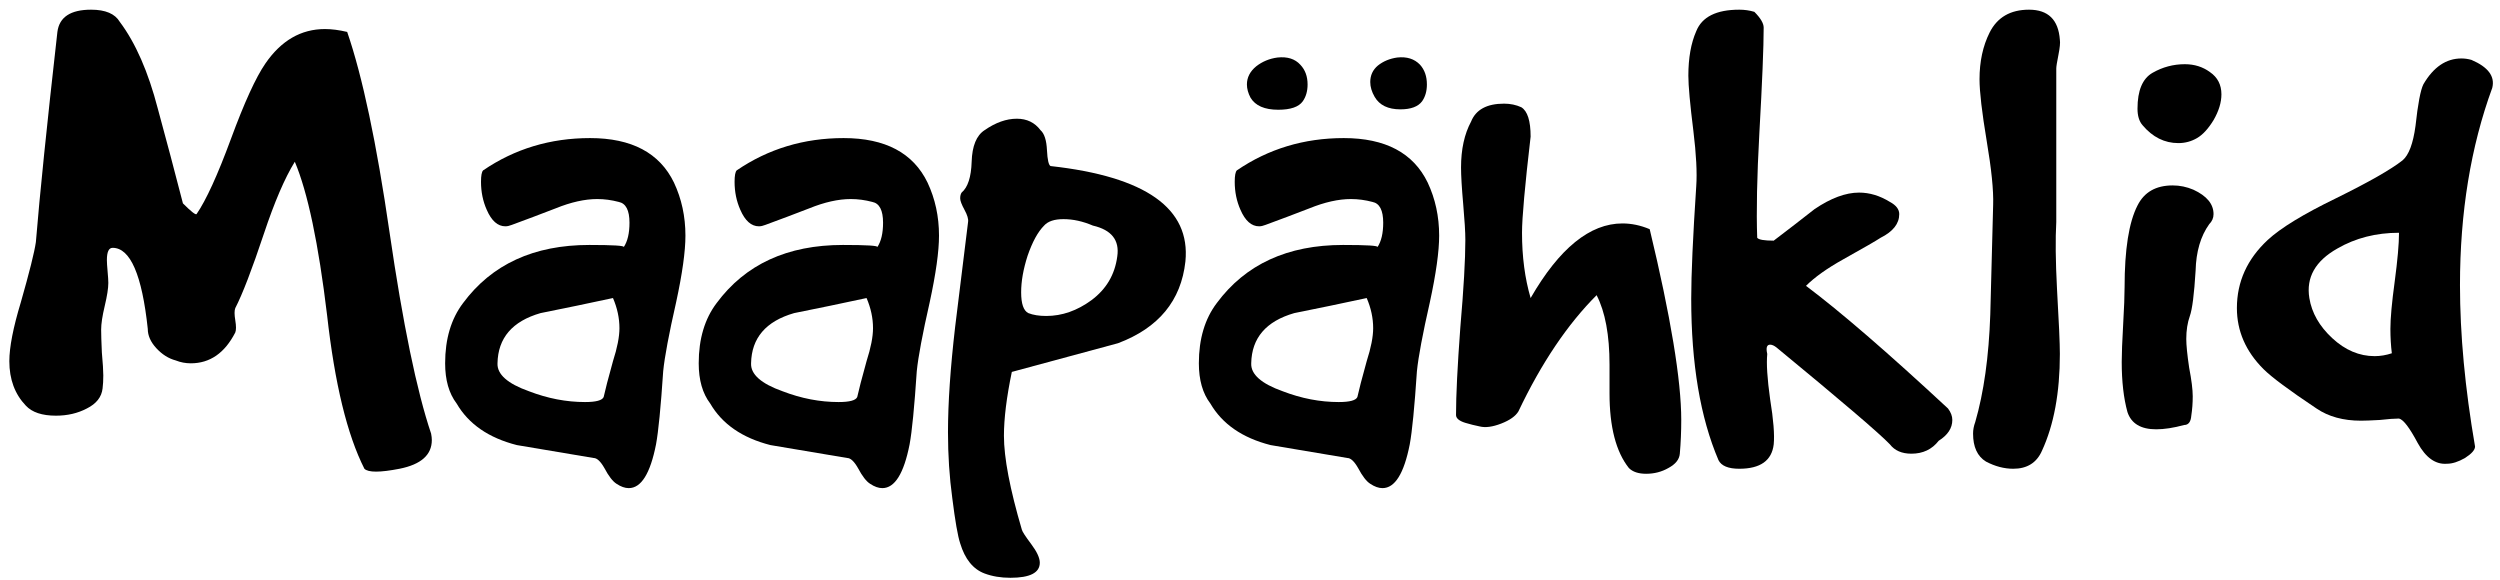
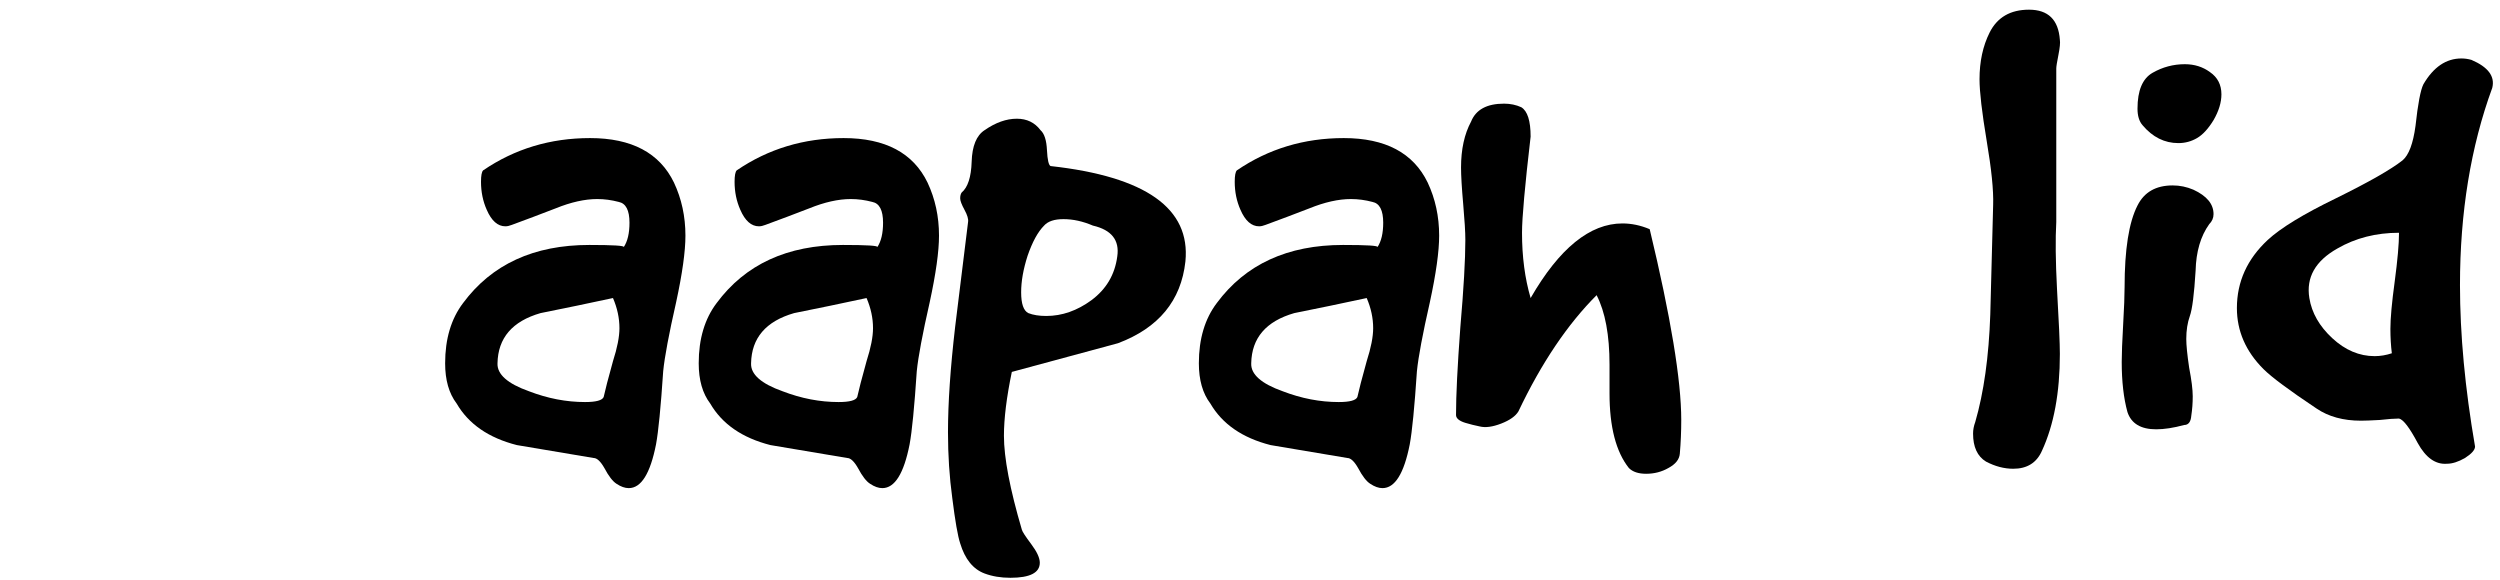
<svg xmlns="http://www.w3.org/2000/svg" width="237" height="55" viewBox="0 0 237 55" fill="none">
-   <path d="M37.877 44.438C36.018 44.801 34.907 44.801 34.545 44.438C32.913 41.219 31.734 36.369 31.009 29.886C30.193 23.086 29.173 18.235 27.949 15.334C26.997 16.875 26.022 19.142 25.025 22.134C23.891 25.534 22.985 27.891 22.305 29.206C22.214 29.433 22.214 29.818 22.305 30.362C22.395 30.906 22.395 31.291 22.305 31.518C21.307 33.467 19.902 34.442 18.089 34.442C17.59 34.442 17.114 34.351 16.661 34.17C15.981 33.989 15.369 33.603 14.825 33.014C14.281 32.425 14.009 31.813 14.009 31.178C13.465 26.055 12.354 23.494 10.677 23.494C10.314 23.494 10.133 23.879 10.133 24.65C10.133 24.877 10.155 25.239 10.201 25.738C10.246 26.237 10.269 26.599 10.269 26.826C10.269 27.325 10.155 28.05 9.929 29.002C9.702 29.954 9.589 30.702 9.589 31.246C9.589 31.699 9.611 32.425 9.657 33.422C9.747 34.419 9.793 35.145 9.793 35.598C9.793 36.051 9.77 36.459 9.725 36.822C9.634 37.638 9.135 38.273 8.229 38.726C7.367 39.179 6.393 39.406 5.305 39.406C3.99 39.406 3.038 39.089 2.449 38.454C1.406 37.366 0.885 35.961 0.885 34.238C0.885 32.923 1.247 31.065 1.973 28.662C2.789 25.806 3.265 23.902 3.401 22.95C3.763 18.507 4.443 11.866 5.441 3.026C5.622 1.621 6.687 0.918 8.637 0.918C9.997 0.918 10.903 1.303 11.357 2.074C12.853 4.069 14.054 6.811 14.961 10.302C15.777 13.294 16.57 16.286 17.341 19.278C18.111 20.049 18.542 20.389 18.633 20.298C19.539 18.983 20.627 16.603 21.897 13.158C23.166 9.713 24.254 7.333 25.161 6.018C26.657 3.842 28.538 2.754 30.805 2.754C31.439 2.754 32.142 2.845 32.913 3.026C34.363 7.242 35.701 13.566 36.925 21.998C38.194 30.702 39.509 37.071 40.869 41.106C40.914 41.333 40.937 41.537 40.937 41.718C40.937 43.123 39.917 44.03 37.877 44.438Z" fill="black" />
  <path d="M58.451 45.866C58.088 45.639 57.703 45.141 57.295 44.37C56.932 43.735 56.592 43.418 56.275 43.418C53.872 43.01 51.447 42.602 48.999 42.194C46.324 41.514 44.42 40.199 43.287 38.25C42.562 37.298 42.199 36.029 42.199 34.442C42.199 32.13 42.766 30.226 43.899 28.73C46.619 25.058 50.608 23.222 55.867 23.222C58.134 23.222 59.222 23.29 59.131 23.426C59.494 22.882 59.675 22.111 59.675 21.114C59.675 19.935 59.335 19.278 58.655 19.142C57.975 18.961 57.295 18.87 56.615 18.87C55.436 18.87 54.122 19.165 52.671 19.754C51.266 20.298 49.883 20.819 48.523 21.318C48.296 21.409 48.092 21.454 47.911 21.454C47.186 21.454 46.596 20.933 46.143 19.89C45.78 19.074 45.599 18.19 45.599 17.238C45.599 16.649 45.667 16.286 45.803 16.15C48.795 14.11 52.172 13.09 55.935 13.09C59.879 13.09 62.531 14.495 63.891 17.306C64.616 18.847 64.979 20.525 64.979 22.338C64.979 23.834 64.684 25.942 64.095 28.662C63.415 31.654 63.007 33.83 62.871 35.19C62.644 38.59 62.418 40.902 62.191 42.126C61.647 44.891 60.786 46.274 59.607 46.274C59.244 46.274 58.859 46.138 58.451 45.866ZM57.227 37.638C57.363 37.003 57.658 35.87 58.111 34.238C58.519 32.969 58.723 31.926 58.723 31.11C58.723 30.158 58.519 29.206 58.111 28.254C55.799 28.753 53.51 29.229 51.243 29.682C48.568 30.453 47.208 32.039 47.163 34.442C47.118 35.485 48.115 36.369 50.155 37.094C51.923 37.774 53.691 38.114 55.459 38.114C56.502 38.114 57.091 37.955 57.227 37.638Z" fill="black" />
  <path d="M82.49 45.866C82.127 45.639 81.742 45.141 81.334 44.37C80.971 43.735 80.631 43.418 80.314 43.418C77.911 43.01 75.486 42.602 73.038 42.194C70.363 41.514 68.459 40.199 67.326 38.25C66.601 37.298 66.238 36.029 66.238 34.442C66.238 32.13 66.805 30.226 67.938 28.73C70.658 25.058 74.647 23.222 79.906 23.222C82.173 23.222 83.261 23.29 83.17 23.426C83.533 22.882 83.714 22.111 83.714 21.114C83.714 19.935 83.374 19.278 82.694 19.142C82.014 18.961 81.334 18.87 80.654 18.87C79.475 18.87 78.161 19.165 76.71 19.754C75.305 20.298 73.922 20.819 72.562 21.318C72.335 21.409 72.131 21.454 71.95 21.454C71.225 21.454 70.635 20.933 70.182 19.89C69.819 19.074 69.638 18.19 69.638 17.238C69.638 16.649 69.706 16.286 69.842 16.15C72.834 14.11 76.211 13.09 79.974 13.09C83.918 13.09 86.57 14.495 87.93 17.306C88.655 18.847 89.018 20.525 89.018 22.338C89.018 23.834 88.723 25.942 88.134 28.662C87.454 31.654 87.046 33.83 86.91 35.19C86.683 38.59 86.457 40.902 86.23 42.126C85.686 44.891 84.825 46.274 83.646 46.274C83.283 46.274 82.898 46.138 82.49 45.866ZM81.266 37.638C81.402 37.003 81.697 35.87 82.15 34.238C82.558 32.969 82.762 31.926 82.762 31.11C82.762 30.158 82.558 29.206 82.15 28.254C79.838 28.753 77.549 29.229 75.282 29.682C72.607 30.453 71.247 32.039 71.202 34.442C71.157 35.485 72.154 36.369 74.194 37.094C75.962 37.774 77.73 38.114 79.498 38.114C80.541 38.114 81.13 37.955 81.266 37.638Z" fill="black" />
  <path d="M91.773 21.046C91.819 20.774 91.705 20.389 91.433 19.89C91.161 19.391 91.025 19.029 91.025 18.802C91.025 18.575 91.07 18.394 91.161 18.258C91.751 17.759 92.068 16.785 92.113 15.334C92.159 13.838 92.567 12.841 93.337 12.342C94.38 11.617 95.4 11.254 96.397 11.254C97.349 11.254 98.097 11.617 98.641 12.342C99.004 12.659 99.208 13.294 99.253 14.246C99.299 15.153 99.412 15.651 99.593 15.742C108.614 16.739 112.876 19.754 112.377 24.786C111.969 28.503 109.838 31.087 105.985 32.538C102.63 33.445 99.276 34.351 95.921 35.258C95.422 37.661 95.173 39.678 95.173 41.31C95.173 43.395 95.74 46.365 96.873 50.218C96.918 50.399 97.213 50.853 97.757 51.578C98.301 52.303 98.573 52.893 98.573 53.346C98.573 54.298 97.644 54.774 95.785 54.774C94.879 54.774 94.062 54.638 93.337 54.366C92.249 53.958 91.478 53.006 91.025 51.51C90.799 50.83 90.549 49.402 90.277 47.226C90.005 45.231 89.869 43.146 89.869 40.97C89.869 38.205 90.096 34.873 90.549 30.974C90.957 27.665 91.365 24.355 91.773 21.046ZM98.981 21.386C98.392 21.975 97.871 22.927 97.417 24.242C97.009 25.511 96.805 26.667 96.805 27.71C96.805 28.798 97.032 29.455 97.485 29.682C97.939 29.863 98.505 29.954 99.185 29.954C100.681 29.954 102.109 29.455 103.469 28.458C104.874 27.415 105.69 26.033 105.917 24.31C106.144 22.769 105.373 21.794 103.605 21.386C102.653 20.978 101.724 20.774 100.817 20.774C99.956 20.774 99.344 20.978 98.981 21.386Z" fill="black" />
  <path d="M129.904 45.866C129.541 45.639 129.156 45.141 128.748 44.37C128.385 43.735 128.045 43.418 127.728 43.418C125.325 43.01 122.9 42.602 120.452 42.194C117.777 41.514 115.873 40.199 114.74 38.25C114.015 37.298 113.652 36.029 113.652 34.442C113.652 32.13 114.219 30.226 115.352 28.73C118.072 25.058 122.061 23.222 127.32 23.222C129.587 23.222 130.675 23.29 130.584 23.426C130.947 22.882 131.128 22.111 131.128 21.114C131.128 19.935 130.788 19.278 130.108 19.142C129.428 18.961 128.748 18.87 128.068 18.87C126.889 18.87 125.575 19.165 124.124 19.754C122.719 20.298 121.336 20.819 119.976 21.318C119.749 21.409 119.545 21.454 119.364 21.454C118.639 21.454 118.049 20.933 117.596 19.89C117.233 19.074 117.052 18.19 117.052 17.238C117.052 16.649 117.12 16.286 117.256 16.15C120.248 14.11 123.625 13.09 127.388 13.09C131.332 13.09 133.984 14.495 135.344 17.306C136.069 18.847 136.432 20.525 136.432 22.338C136.432 23.834 136.137 25.942 135.548 28.662C134.868 31.654 134.46 33.83 134.324 35.19C134.097 38.59 133.871 40.902 133.644 42.126C133.1 44.891 132.239 46.274 131.06 46.274C130.697 46.274 130.312 46.138 129.904 45.866ZM128.68 37.638C128.816 37.003 129.111 35.87 129.564 34.238C129.972 32.969 130.176 31.926 130.176 31.11C130.176 30.158 129.972 29.206 129.564 28.254C127.252 28.753 124.963 29.229 122.696 29.682C120.021 30.453 118.661 32.039 118.616 34.442C118.571 35.485 119.568 36.369 121.608 37.094C123.376 37.774 125.144 38.114 126.912 38.114C127.955 38.114 128.544 37.955 128.68 37.638Z" fill="black" />
  <path d="M138.915 22.746C138.915 22.021 138.847 20.887 138.711 19.346C138.575 17.805 138.507 16.649 138.507 15.878C138.507 14.155 138.825 12.705 139.459 11.526C139.913 10.393 140.955 9.826 142.587 9.826C143.177 9.826 143.721 9.939 144.219 10.166C144.809 10.529 145.103 11.458 145.103 12.954C144.559 17.623 144.287 20.661 144.287 22.066C144.287 24.333 144.559 26.395 145.103 28.254C147.823 23.539 150.725 21.182 153.807 21.182C154.669 21.182 155.53 21.363 156.391 21.726C158.386 30.022 159.383 36.051 159.383 39.814C159.383 40.902 159.338 41.967 159.247 43.01C159.202 43.554 158.839 44.007 158.159 44.37C157.525 44.733 156.822 44.914 156.051 44.914C155.326 44.914 154.782 44.733 154.419 44.37C153.195 42.829 152.583 40.471 152.583 37.298C152.583 37.026 152.583 36.595 152.583 36.006C152.583 35.371 152.583 34.895 152.583 34.578C152.583 31.767 152.175 29.569 151.359 27.982C148.594 30.747 146.123 34.419 143.947 38.998C143.675 39.451 143.131 39.837 142.315 40.154C141.499 40.471 140.819 40.562 140.275 40.426C139.822 40.335 139.369 40.222 138.915 40.086C138.326 39.905 138.031 39.655 138.031 39.338C138.031 37.479 138.167 34.714 138.439 31.042C138.757 27.37 138.915 24.605 138.915 22.746Z" fill="black" />
-   <path d="M160.804 17.646C160.894 16.377 160.804 14.631 160.532 12.41C160.214 9.871 160.056 8.126 160.056 7.174C160.056 5.497 160.305 4.091 160.804 2.958C161.348 1.598 162.708 0.918 164.884 0.918C165.382 0.918 165.858 0.986 166.312 1.122C166.901 1.711 167.196 2.21 167.196 2.618C167.196 4.431 167.06 7.763 166.788 12.614C166.561 16.739 166.493 20.049 166.584 22.542C166.72 22.723 167.241 22.814 168.148 22.814C169.462 21.817 170.754 20.819 172.024 19.822C173.565 18.779 174.97 18.258 176.24 18.258C177.237 18.258 178.212 18.553 179.164 19.142C179.753 19.459 180.048 19.845 180.048 20.298C180.048 21.205 179.458 21.953 178.28 22.542C177.872 22.814 176.693 23.494 174.744 24.582C173.202 25.443 172.024 26.282 171.208 27.098C174.472 29.546 178.96 33.422 184.672 38.726C184.944 39.089 185.08 39.451 185.08 39.814C185.08 40.585 184.649 41.242 183.788 41.786C183.153 42.602 182.292 43.01 181.204 43.01C180.297 43.01 179.617 42.715 179.164 42.126C178.166 41.083 174.585 38.023 168.42 32.946C168.193 32.765 167.989 32.674 167.808 32.674C167.49 32.674 167.4 32.969 167.536 33.558C167.445 34.465 167.536 35.893 167.808 37.842C168.125 39.791 168.238 41.219 168.148 42.126C167.966 43.667 166.878 44.438 164.884 44.438C163.841 44.438 163.184 44.166 162.912 43.622C161.189 39.587 160.328 34.487 160.328 28.322C160.328 26.01 160.486 22.451 160.804 17.646Z" fill="black" />
  <path d="M188.951 19.414C188.996 18.054 188.792 16.037 188.339 13.362C187.886 10.642 187.659 8.693 187.659 7.514C187.659 5.837 187.976 4.363 188.611 3.094C189.336 1.643 190.583 0.918 192.351 0.918C194.164 0.918 195.139 1.87 195.275 3.774C195.32 4.046 195.275 4.522 195.139 5.202C195.003 5.882 194.935 6.313 194.935 6.494C194.935 16.195 194.935 21.046 194.935 21.046C194.844 22.633 194.867 24.741 195.003 27.37C195.184 30.498 195.275 32.561 195.275 33.558C195.275 37.23 194.708 40.29 193.575 42.738C193.076 43.871 192.17 44.438 190.855 44.438C189.994 44.438 189.132 44.211 188.271 43.758C187.455 43.259 187.047 42.375 187.047 41.106C187.047 40.743 187.115 40.381 187.251 40.018C188.067 37.207 188.543 33.807 188.679 29.818C188.77 26.327 188.86 22.859 188.951 19.414Z" fill="black" />
  <path d="M201.411 27.234C201.411 23.653 201.819 21.069 202.635 19.482C203.27 18.213 204.381 17.578 205.967 17.578C206.647 17.578 207.305 17.714 207.939 17.986C209.209 18.575 209.843 19.346 209.843 20.298C209.843 20.661 209.707 20.978 209.435 21.25C208.619 22.383 208.189 23.857 208.143 25.67C208.007 27.891 207.826 29.319 207.599 29.954C207.373 30.589 207.259 31.314 207.259 32.13C207.259 32.719 207.35 33.626 207.531 34.85C207.758 36.029 207.871 36.935 207.871 37.57C207.871 38.205 207.826 38.817 207.735 39.406C207.69 39.995 207.463 40.29 207.055 40.29C206.058 40.562 205.174 40.698 204.403 40.698C202.953 40.698 202.046 40.154 201.683 39.066C201.321 37.751 201.139 36.165 201.139 34.306C201.139 33.535 201.185 32.357 201.275 30.77C201.366 29.183 201.411 28.005 201.411 27.234ZM203.111 11.866C202.794 11.503 202.635 10.982 202.635 10.302C202.635 8.579 203.111 7.446 204.063 6.902C205.015 6.358 206.035 6.086 207.123 6.086C208.03 6.086 208.823 6.335 209.503 6.834C210.229 7.333 210.591 8.035 210.591 8.942C210.591 9.713 210.342 10.529 209.843 11.39C209.345 12.206 208.823 12.773 208.279 13.09C207.735 13.407 207.146 13.566 206.511 13.566C205.197 13.566 204.063 12.999 203.111 11.866Z" fill="black" />
  <path d="M212.058 29.206C212.058 26.713 213.033 24.559 214.982 22.746C216.206 21.613 218.36 20.298 221.442 18.802C224.57 17.261 226.678 16.059 227.766 15.198C228.356 14.699 228.764 13.611 228.99 11.934C229.217 9.849 229.466 8.534 229.738 7.99C230.69 6.358 231.892 5.542 233.342 5.542C233.66 5.542 233.977 5.587 234.294 5.678C235.881 6.358 236.538 7.242 236.266 8.33C234.226 13.906 233.206 20.139 233.206 27.03C233.206 31.699 233.682 36.799 234.634 42.33C234.634 42.647 234.317 43.01 233.682 43.418C233.048 43.781 232.481 43.962 231.982 43.962C230.894 44.053 229.965 43.395 229.194 41.99C228.424 40.539 227.834 39.769 227.426 39.678C227.018 39.678 226.406 39.723 225.59 39.814C224.774 39.859 224.185 39.882 223.822 39.882C222.145 39.882 220.74 39.497 219.606 38.726C217.022 37.003 215.345 35.757 214.574 34.986C212.897 33.309 212.058 31.382 212.058 29.206ZM218.926 28.254C219.153 29.659 219.878 30.929 221.102 32.062C222.326 33.195 223.664 33.762 225.114 33.762C225.658 33.762 226.202 33.671 226.746 33.49C226.656 32.765 226.61 31.994 226.61 31.178C226.61 30.181 226.746 28.685 227.018 26.69C227.29 24.65 227.426 23.109 227.426 22.066C225.25 22.066 223.301 22.565 221.578 23.562C219.493 24.741 218.609 26.305 218.926 28.254Z" fill="black" />
-   <path d="M123.502 9.604C123.121 10.137 122.346 10.404 121.178 10.404C119.884 10.404 119.008 10.023 118.551 9.262C118.322 8.83 118.208 8.411 118.208 8.005C118.208 7.345 118.5 6.773 119.084 6.291C119.668 5.834 120.341 5.555 121.102 5.453C122.042 5.352 122.765 5.58 123.273 6.139C123.73 6.621 123.959 7.243 123.959 8.005C123.959 8.639 123.806 9.173 123.502 9.604ZM134.813 9.604C134.432 10.112 133.746 10.366 132.756 10.366C131.588 10.366 130.776 9.972 130.319 9.185C130.039 8.703 129.9 8.233 129.9 7.776C129.9 7.142 130.141 6.621 130.623 6.215C131.131 5.809 131.74 5.555 132.451 5.453C133.365 5.352 134.089 5.58 134.622 6.139C135.054 6.621 135.27 7.243 135.27 8.005C135.27 8.639 135.117 9.173 134.813 9.604Z" fill="black" />
</svg>